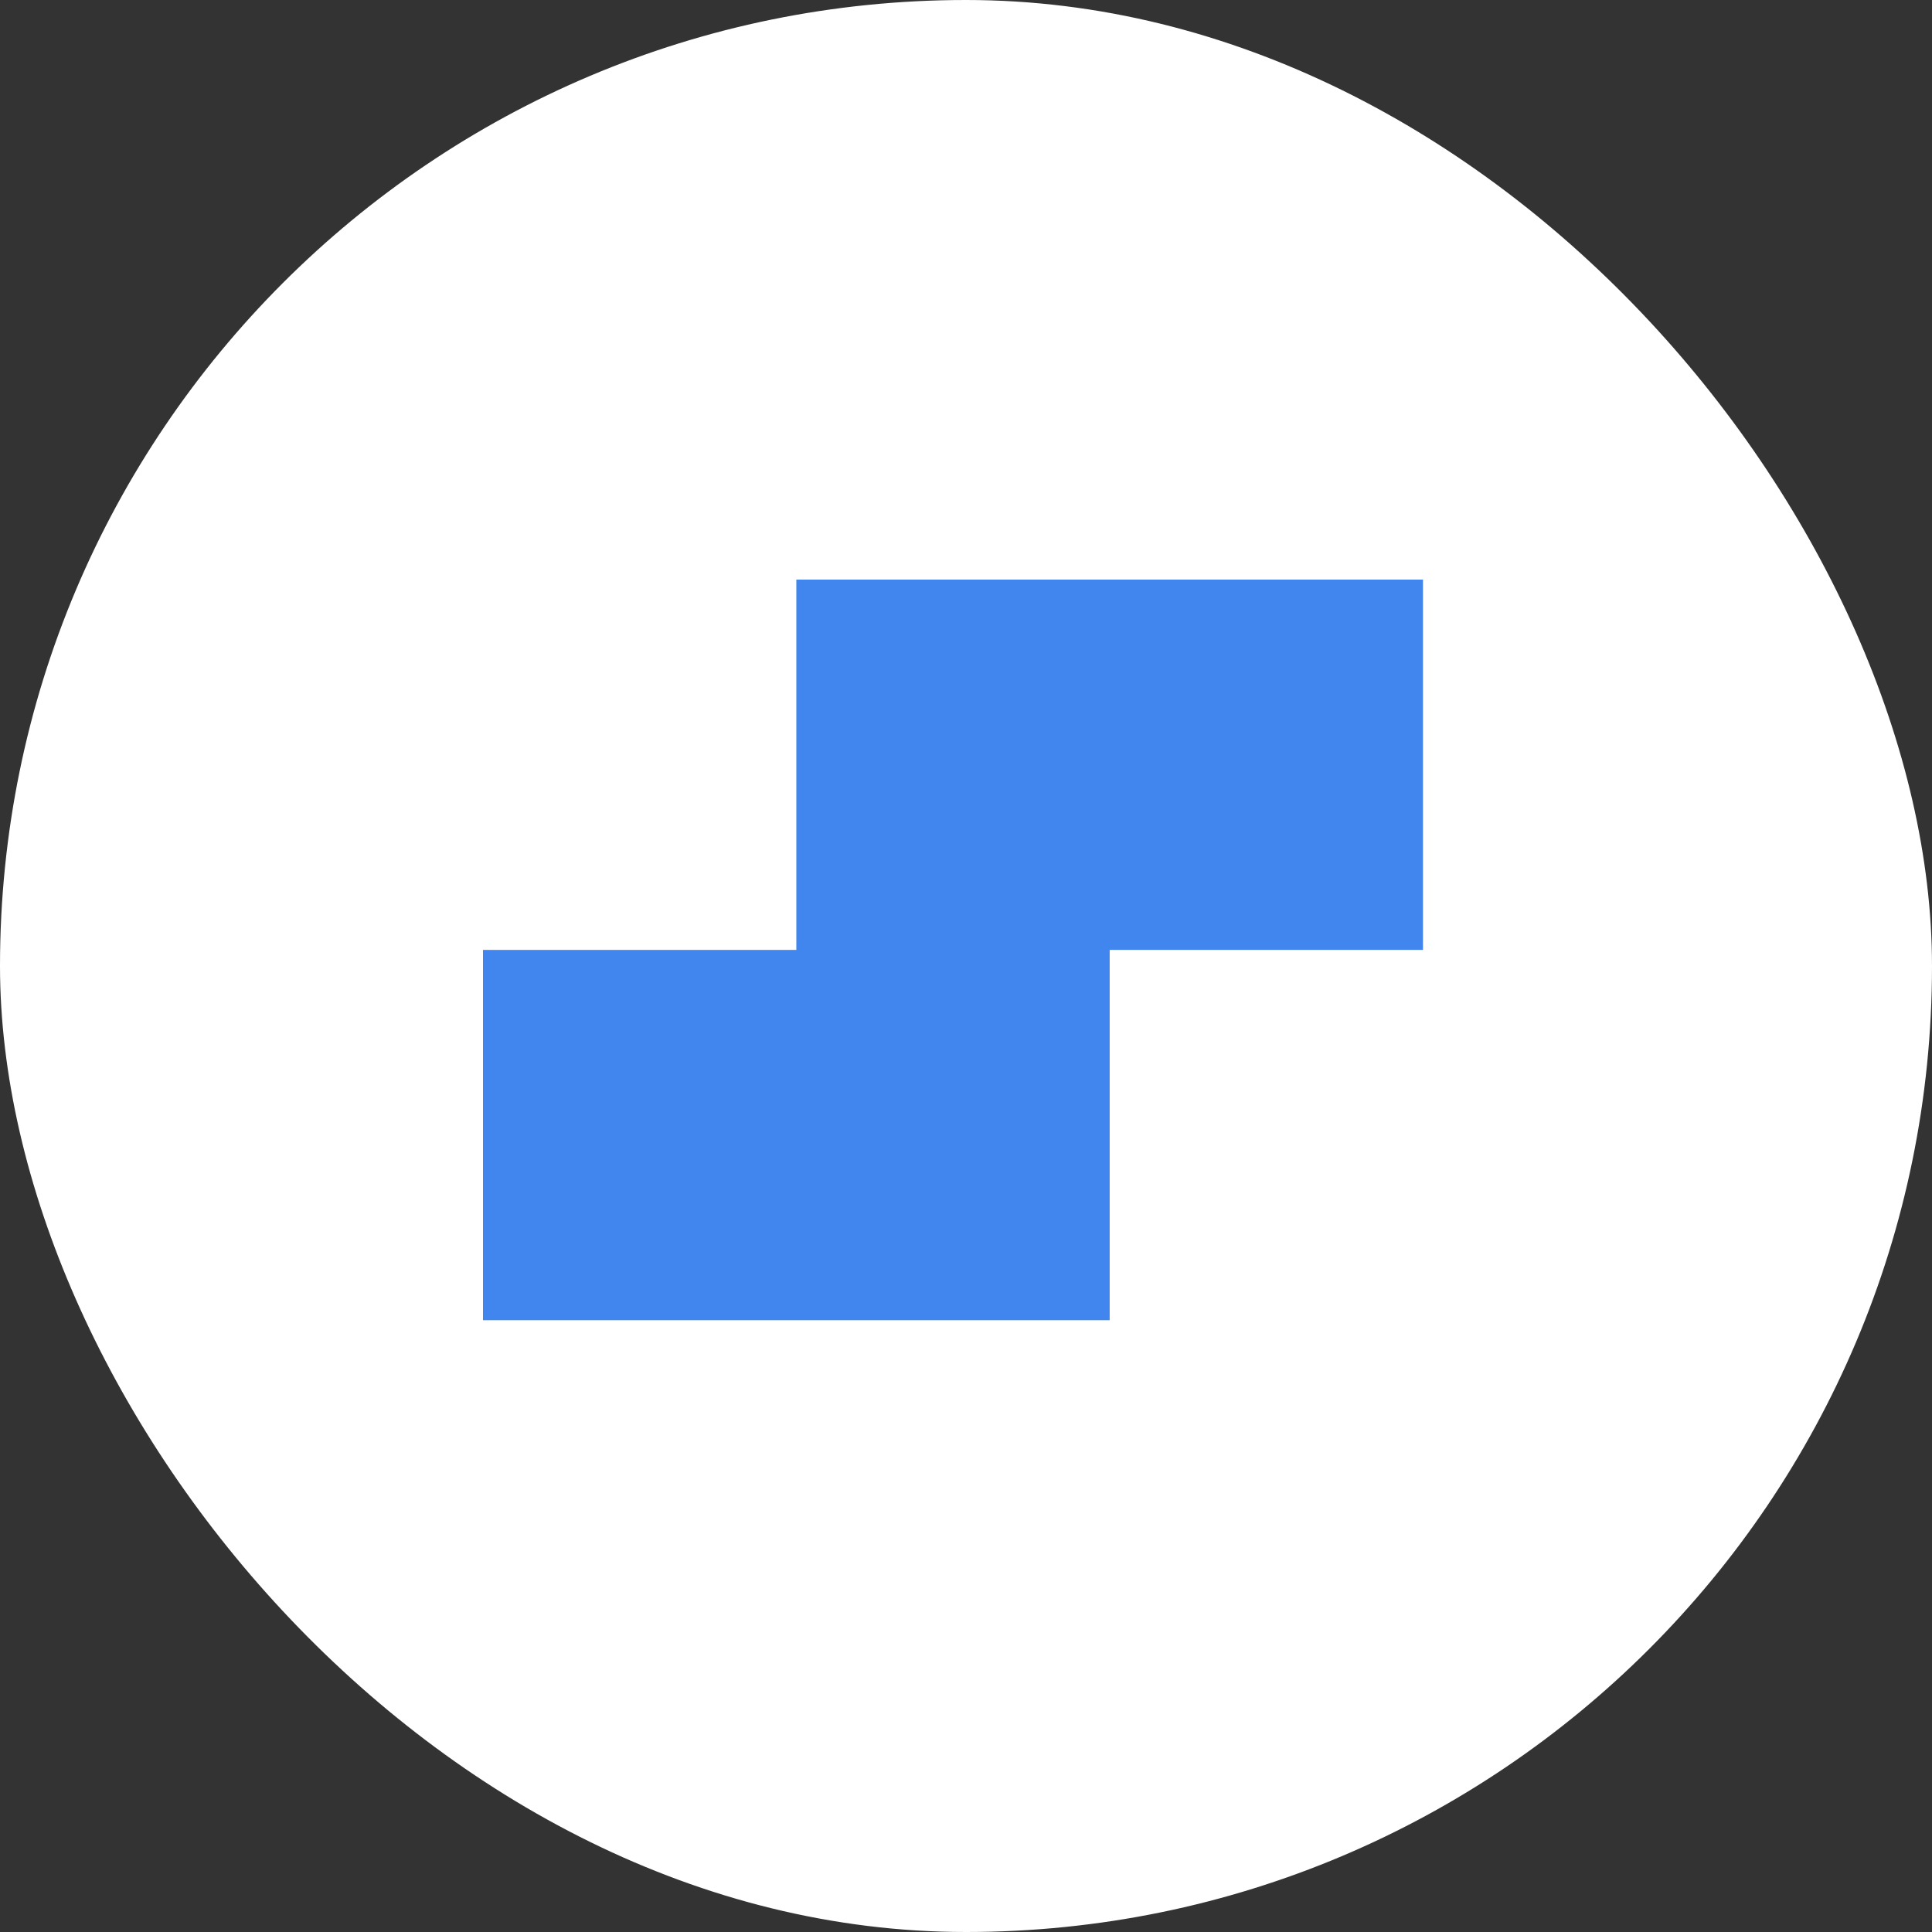
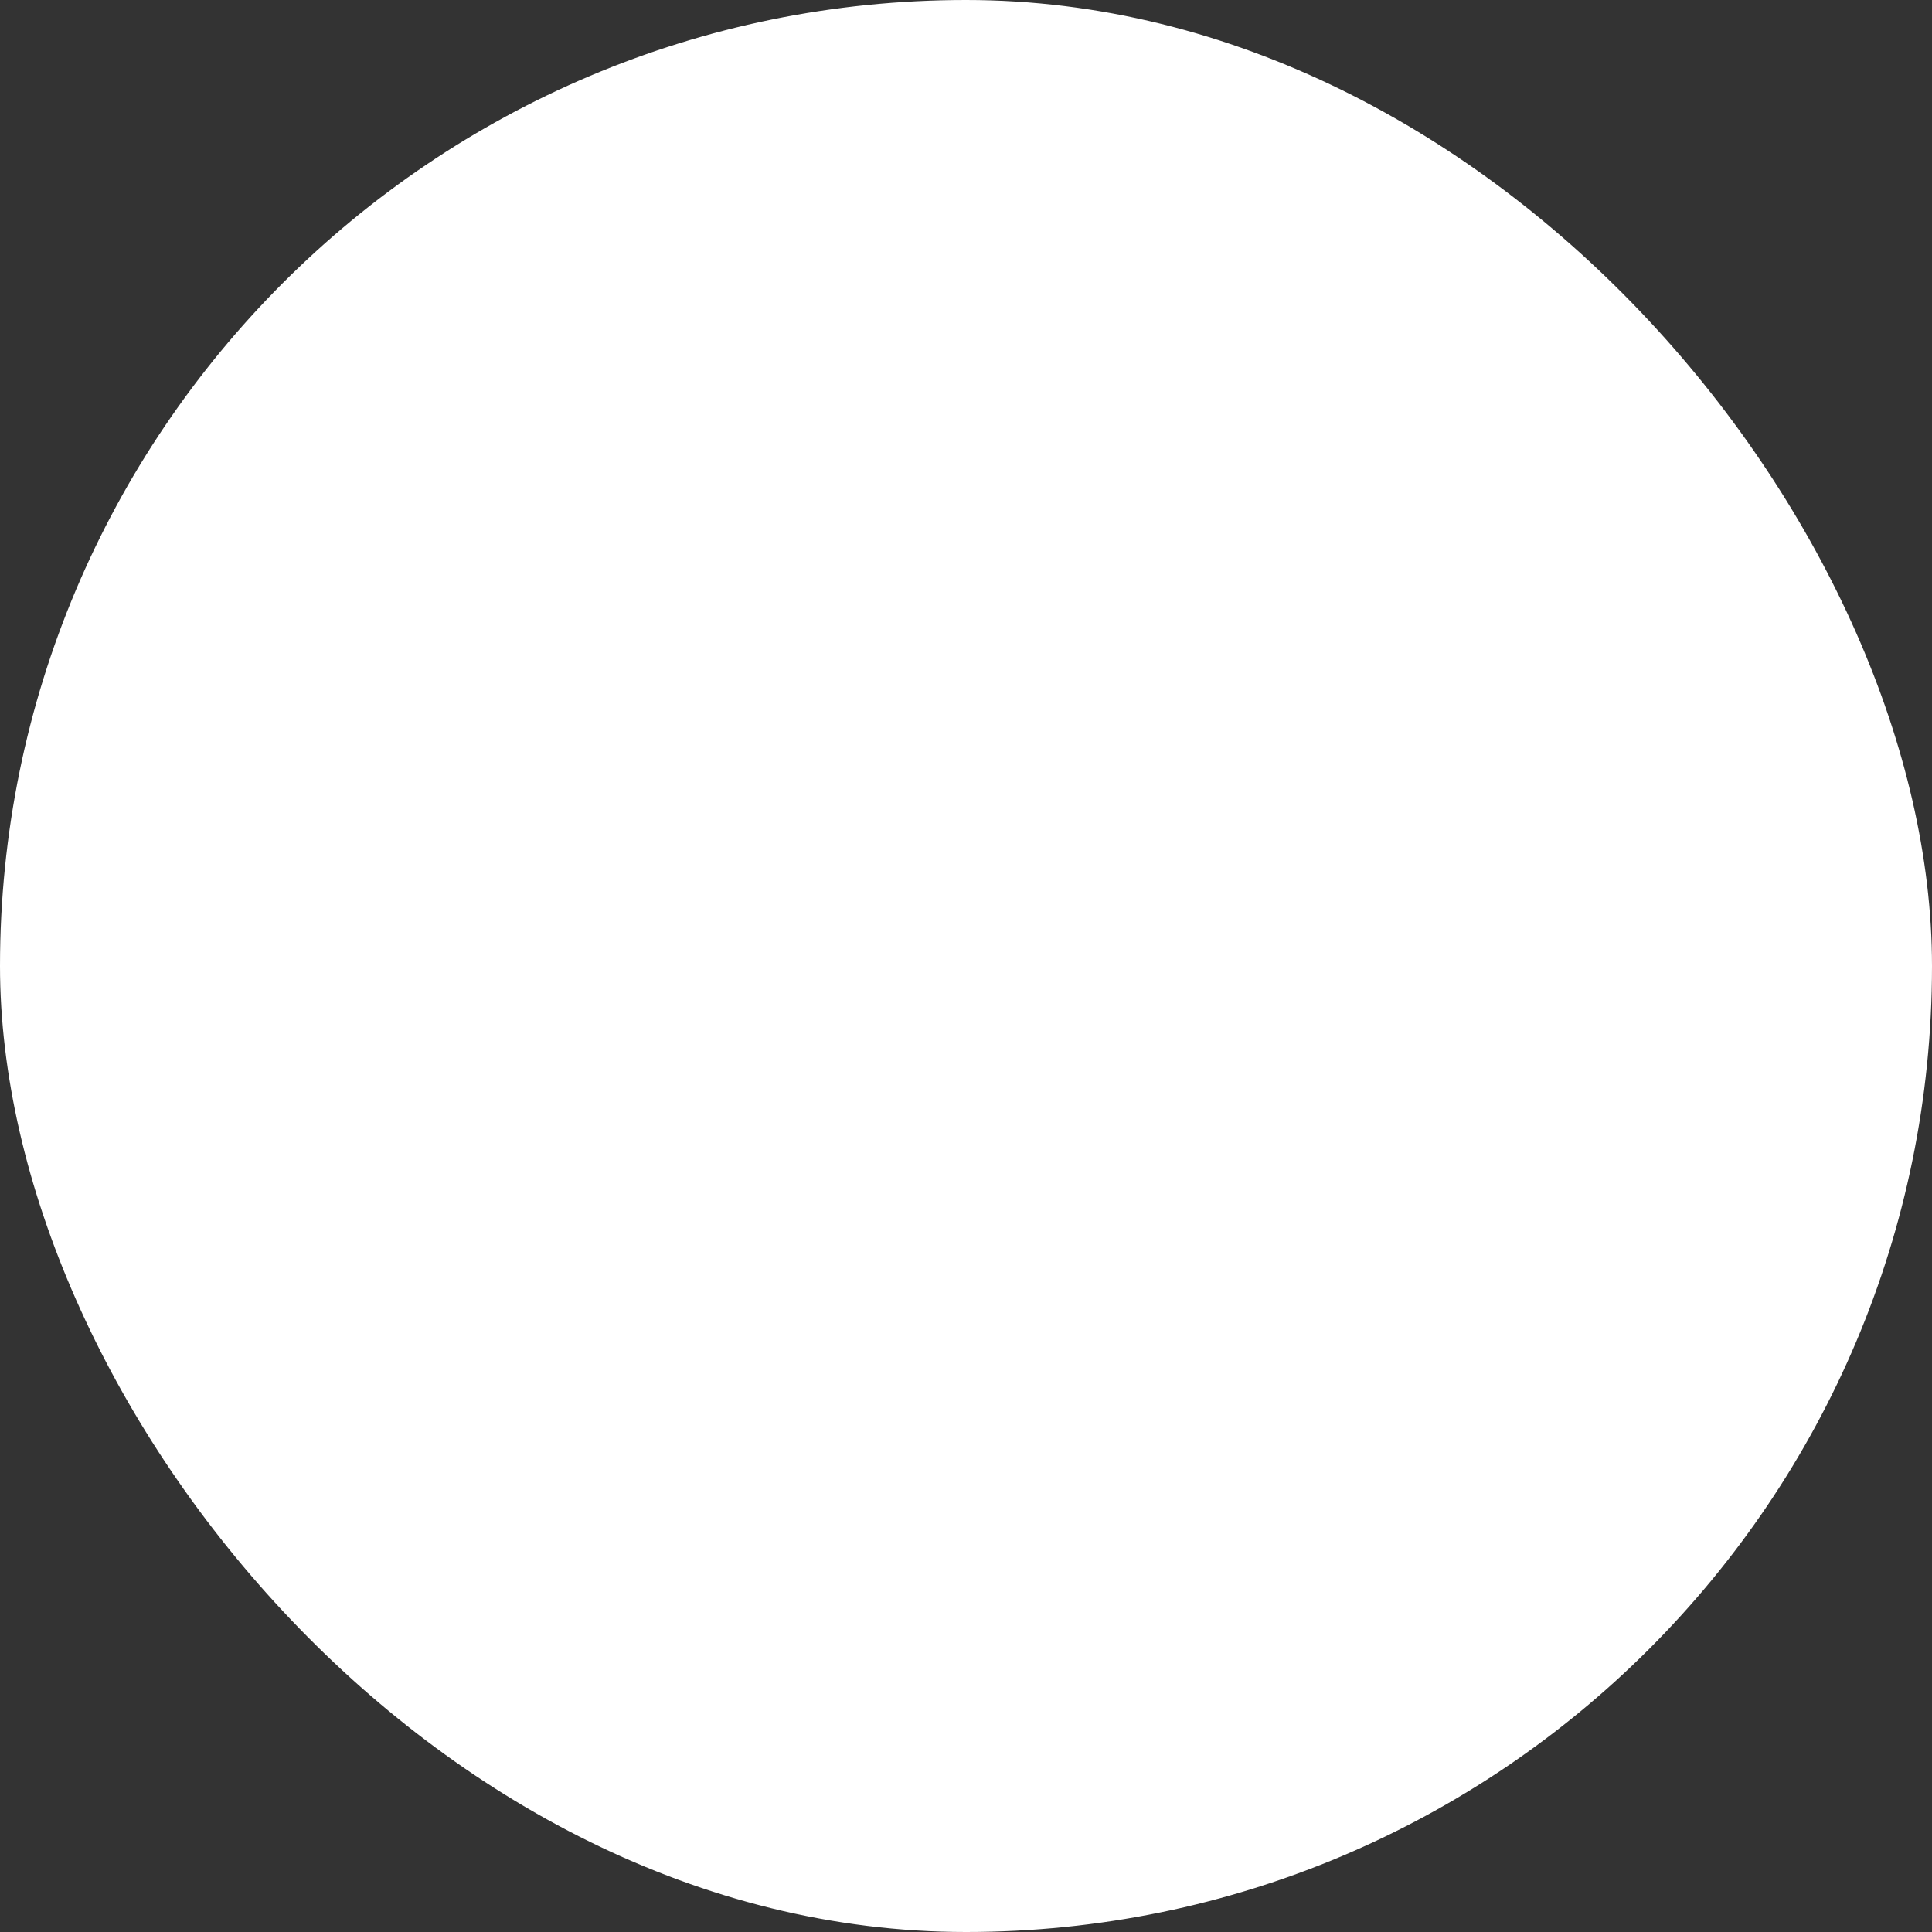
<svg xmlns="http://www.w3.org/2000/svg" width="60" height="60" viewBox="0 0 60 60" fill="none">
  <rect x="0" y="0" width="60" height="60" fill="#333333" stroke="none" />
  <rect width="60" height="60" rx="30" fill="white" />
-   <path fill-rule="evenodd" clip-rule="evenodd" d="M44.192 29.5V18H24.731L24.731 29.5L15 29.5L15 41H34.462V29.5L44.192 29.5Z" fill="#4186EE" />
</svg>